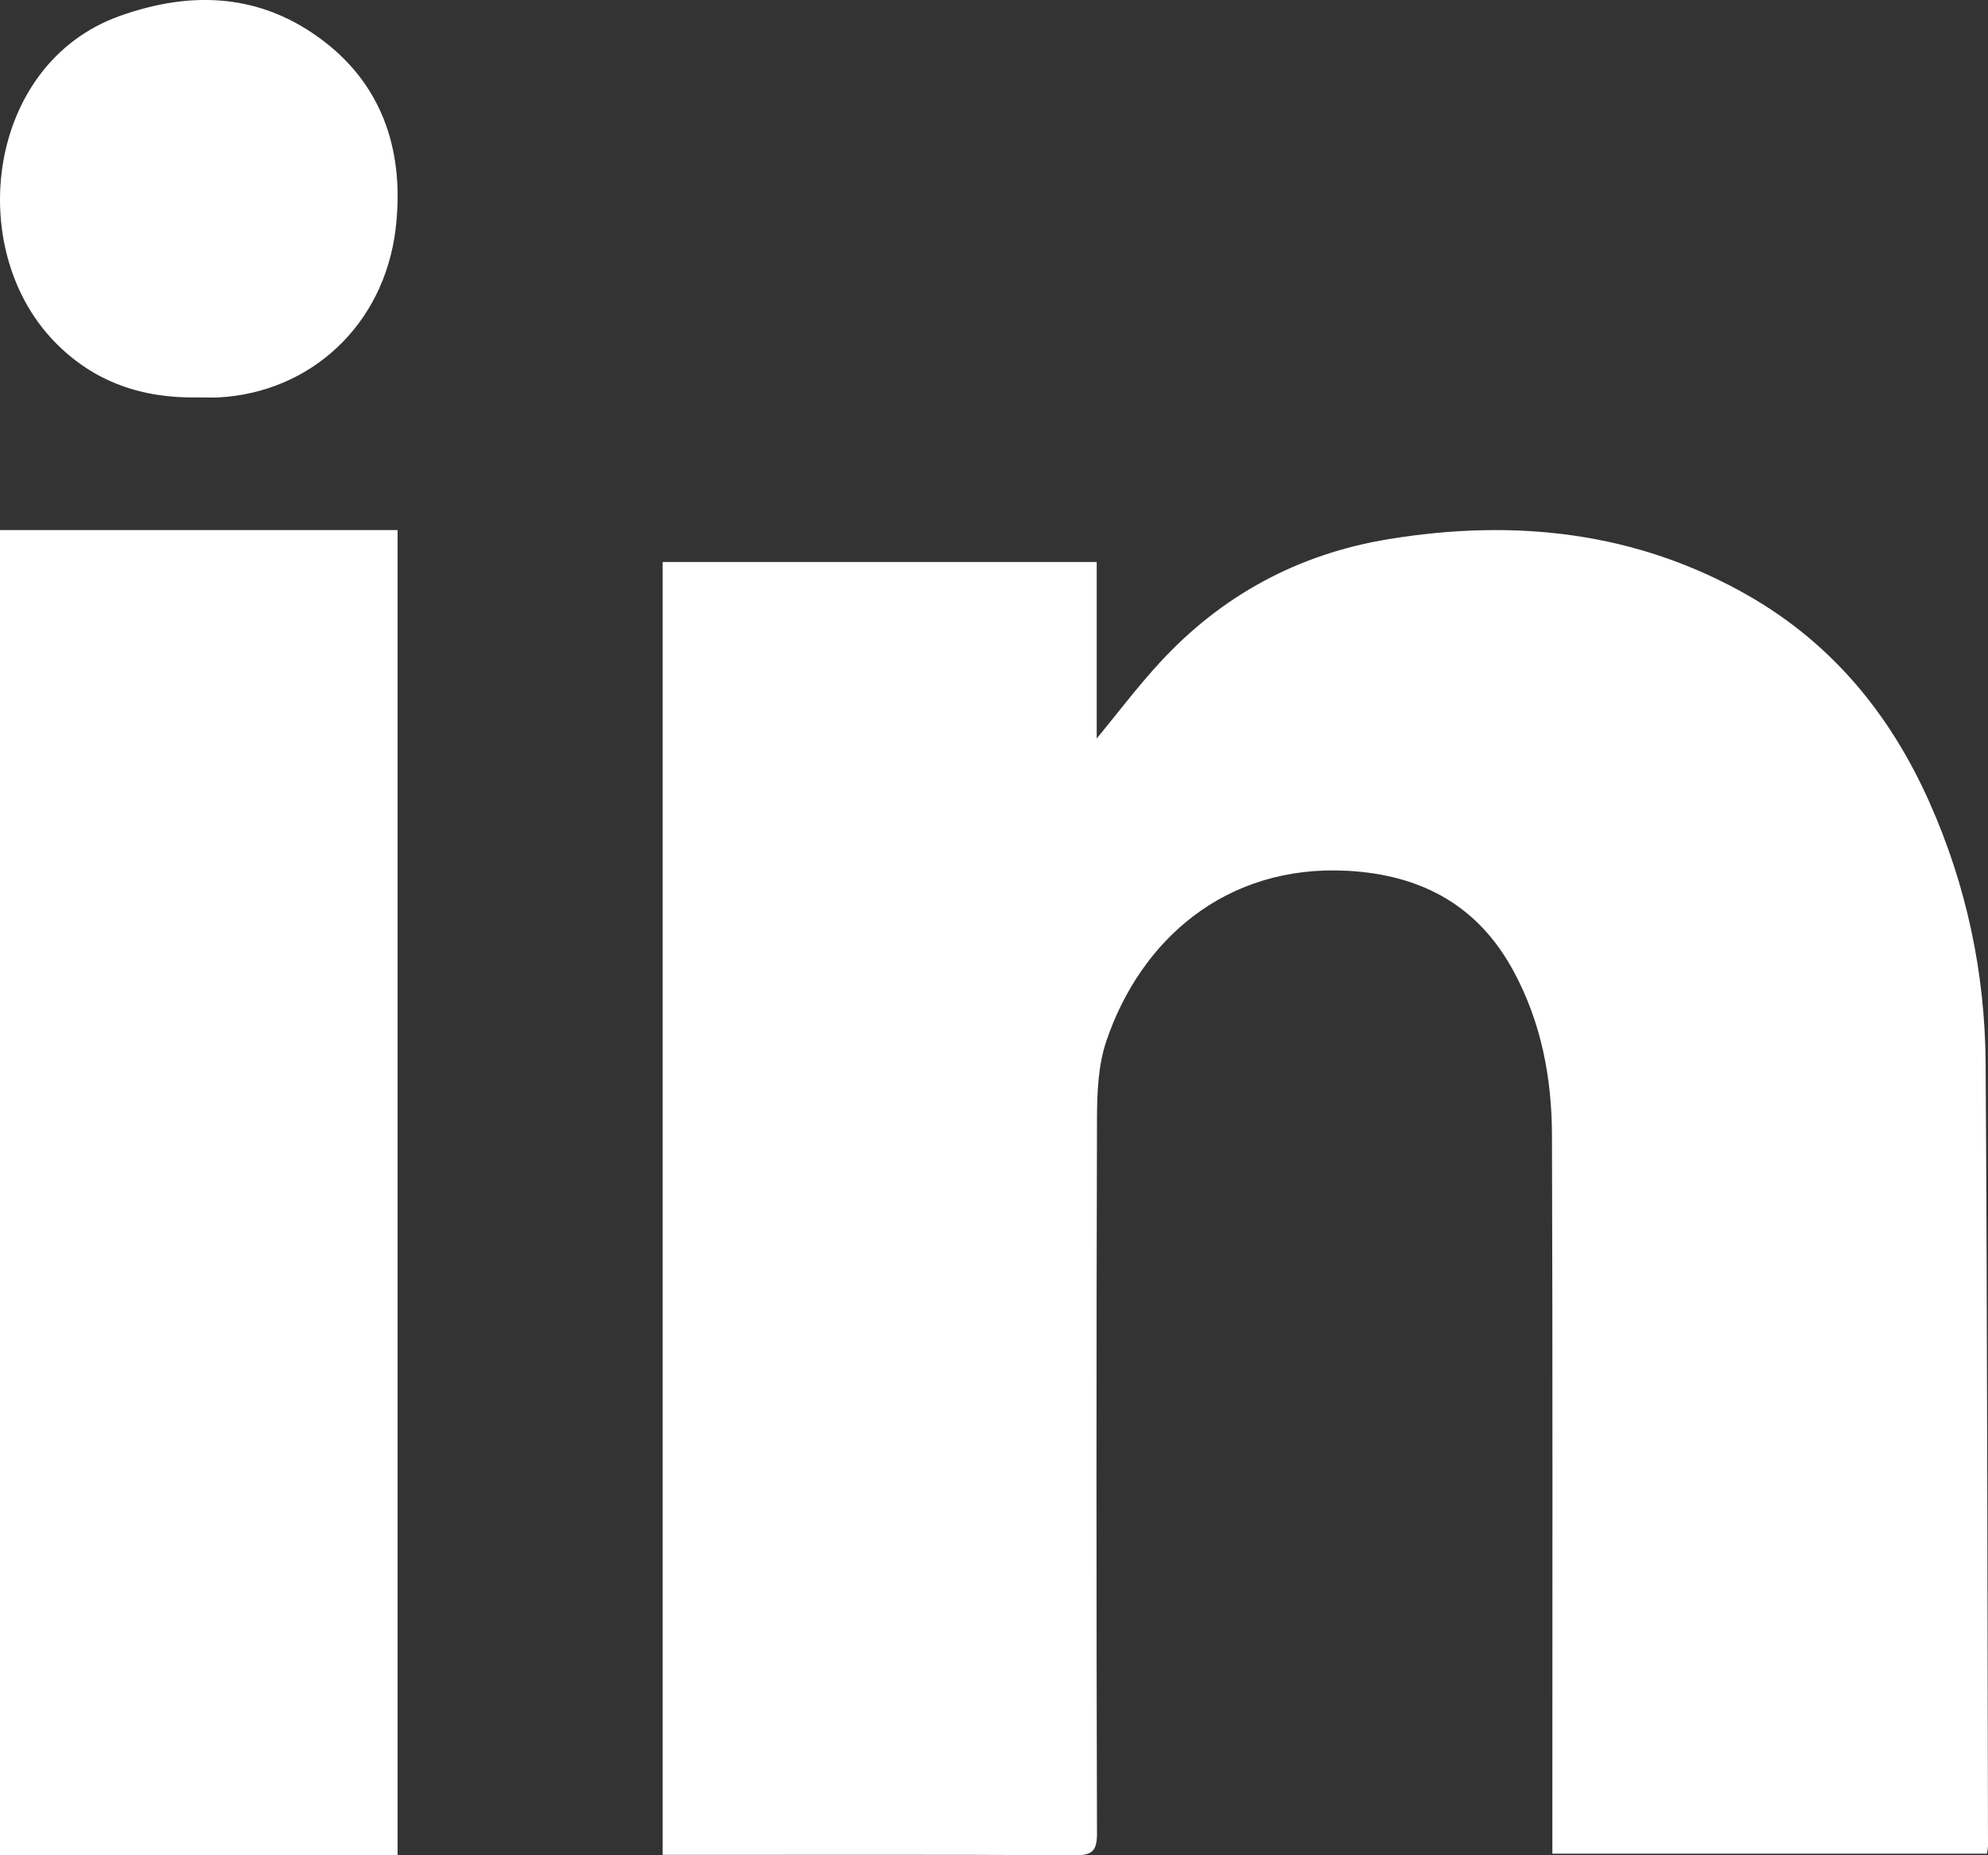
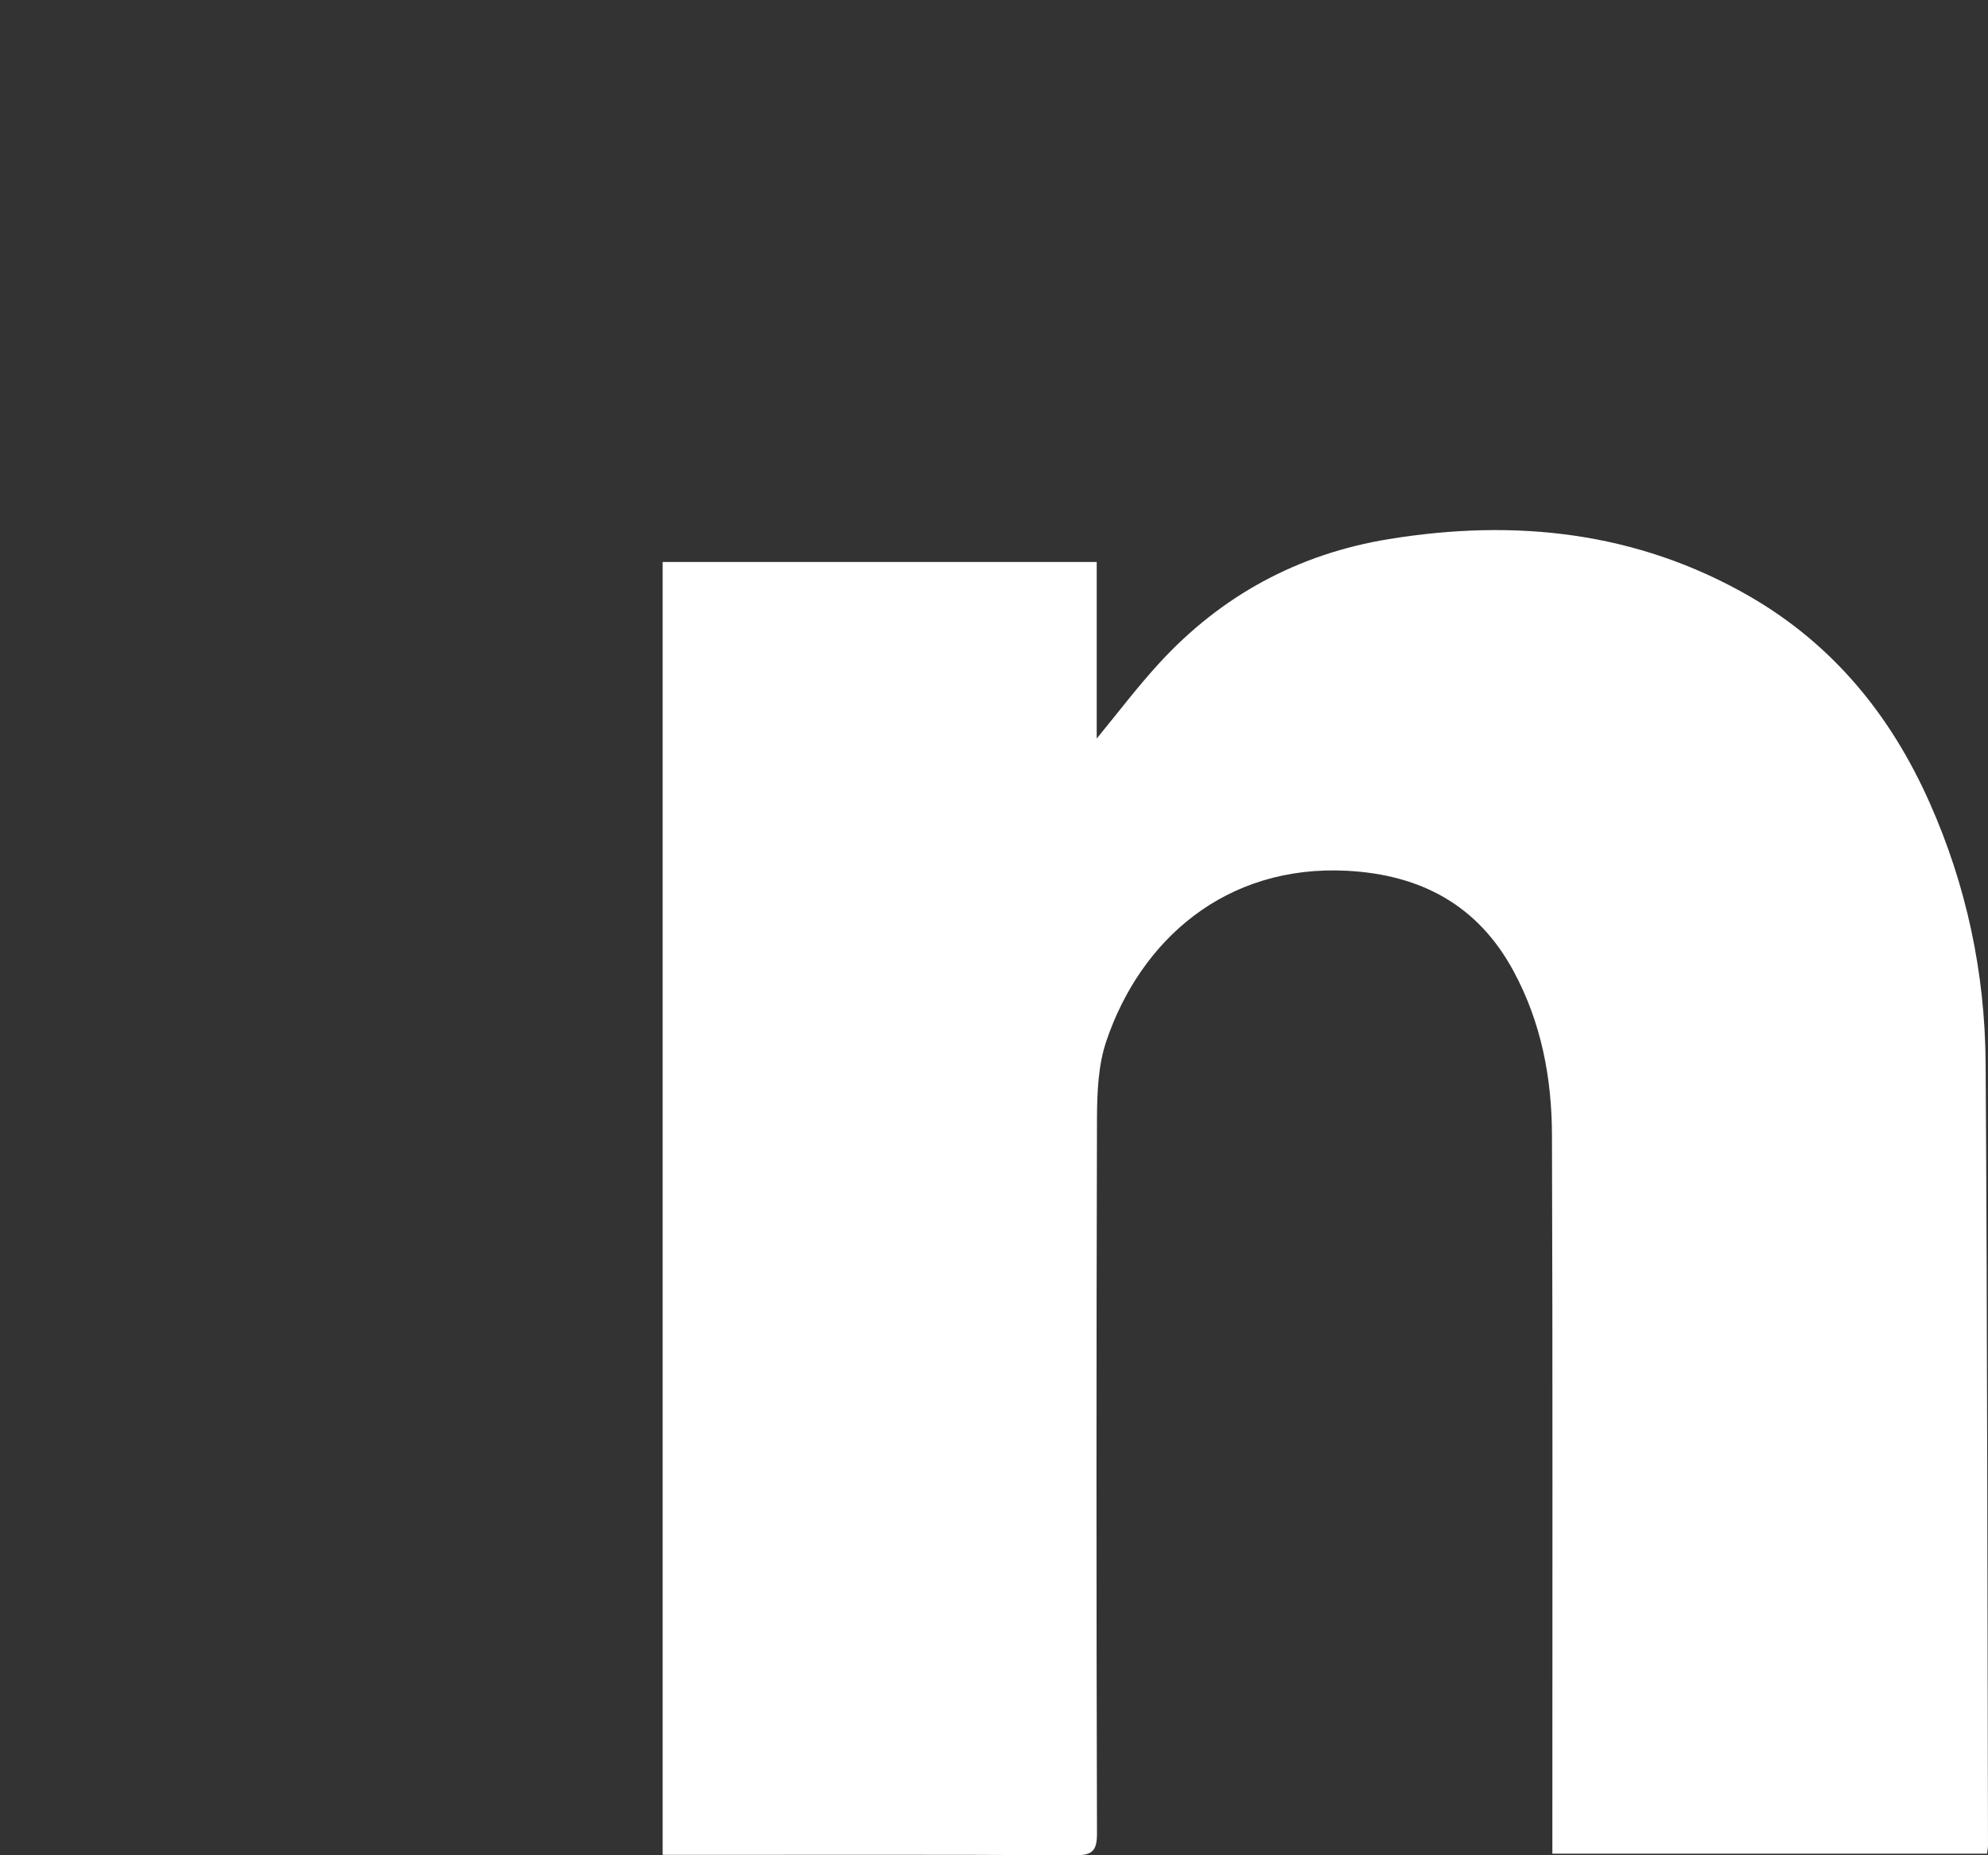
<svg xmlns="http://www.w3.org/2000/svg" width="15" height="14" viewBox="0 0 15 14" fill="none">
  <rect x="0" y="0" width="15" height="14" fill="#333333" stroke="none" />
  <path d="M11.713 13.988C11.713 13.924 11.713 13.871 11.713 13.819C11.713 12.068 11.716 10.318 11.71 8.567C11.709 8.136 11.63 7.717 11.421 7.33C11.153 6.832 10.724 6.601 10.165 6.571C9.247 6.523 8.606 7.094 8.348 7.855C8.286 8.037 8.278 8.243 8.277 8.438C8.272 10.237 8.272 12.036 8.277 13.834C8.278 13.971 8.238 14.001 8.107 14C7.119 13.994 6.131 13.997 5.143 13.997C5.095 13.997 5.048 13.997 5 13.997C5 10.737 5 7.492 5 4.241C6.086 4.241 7.173 4.241 8.275 4.241C8.275 4.684 8.275 5.12 8.275 5.573C8.442 5.37 8.586 5.179 8.748 5.003C9.215 4.494 9.796 4.179 10.48 4.068C11.431 3.913 12.347 4.01 13.196 4.497C13.829 4.861 14.267 5.398 14.559 6.056C14.837 6.68 14.977 7.339 14.982 8.018C14.995 9.988 14.995 11.957 15 13.927C15 13.944 14.996 13.961 14.992 13.988C13.903 13.988 12.816 13.988 11.713 13.988Z" fill="white" />
-   <path d="M0 14C0 10.664 0 7.337 0 4C0.999 4 1.995 4 3 4C3 7.329 3 10.659 3 14C2.005 14 1.01 14 0 14Z" fill="white" />
-   <path d="M1.488 2.999C1.078 3.006 0.707 2.887 0.406 2.573C-0.271 1.868 -0.099 0.477 0.905 0.12C1.447 -0.073 1.973 -0.051 2.447 0.314C2.896 0.659 3.055 1.161 2.984 1.736C2.894 2.454 2.344 2.961 1.65 2.999C1.596 3.001 1.542 2.999 1.488 2.999Z" fill="white" />
</svg>